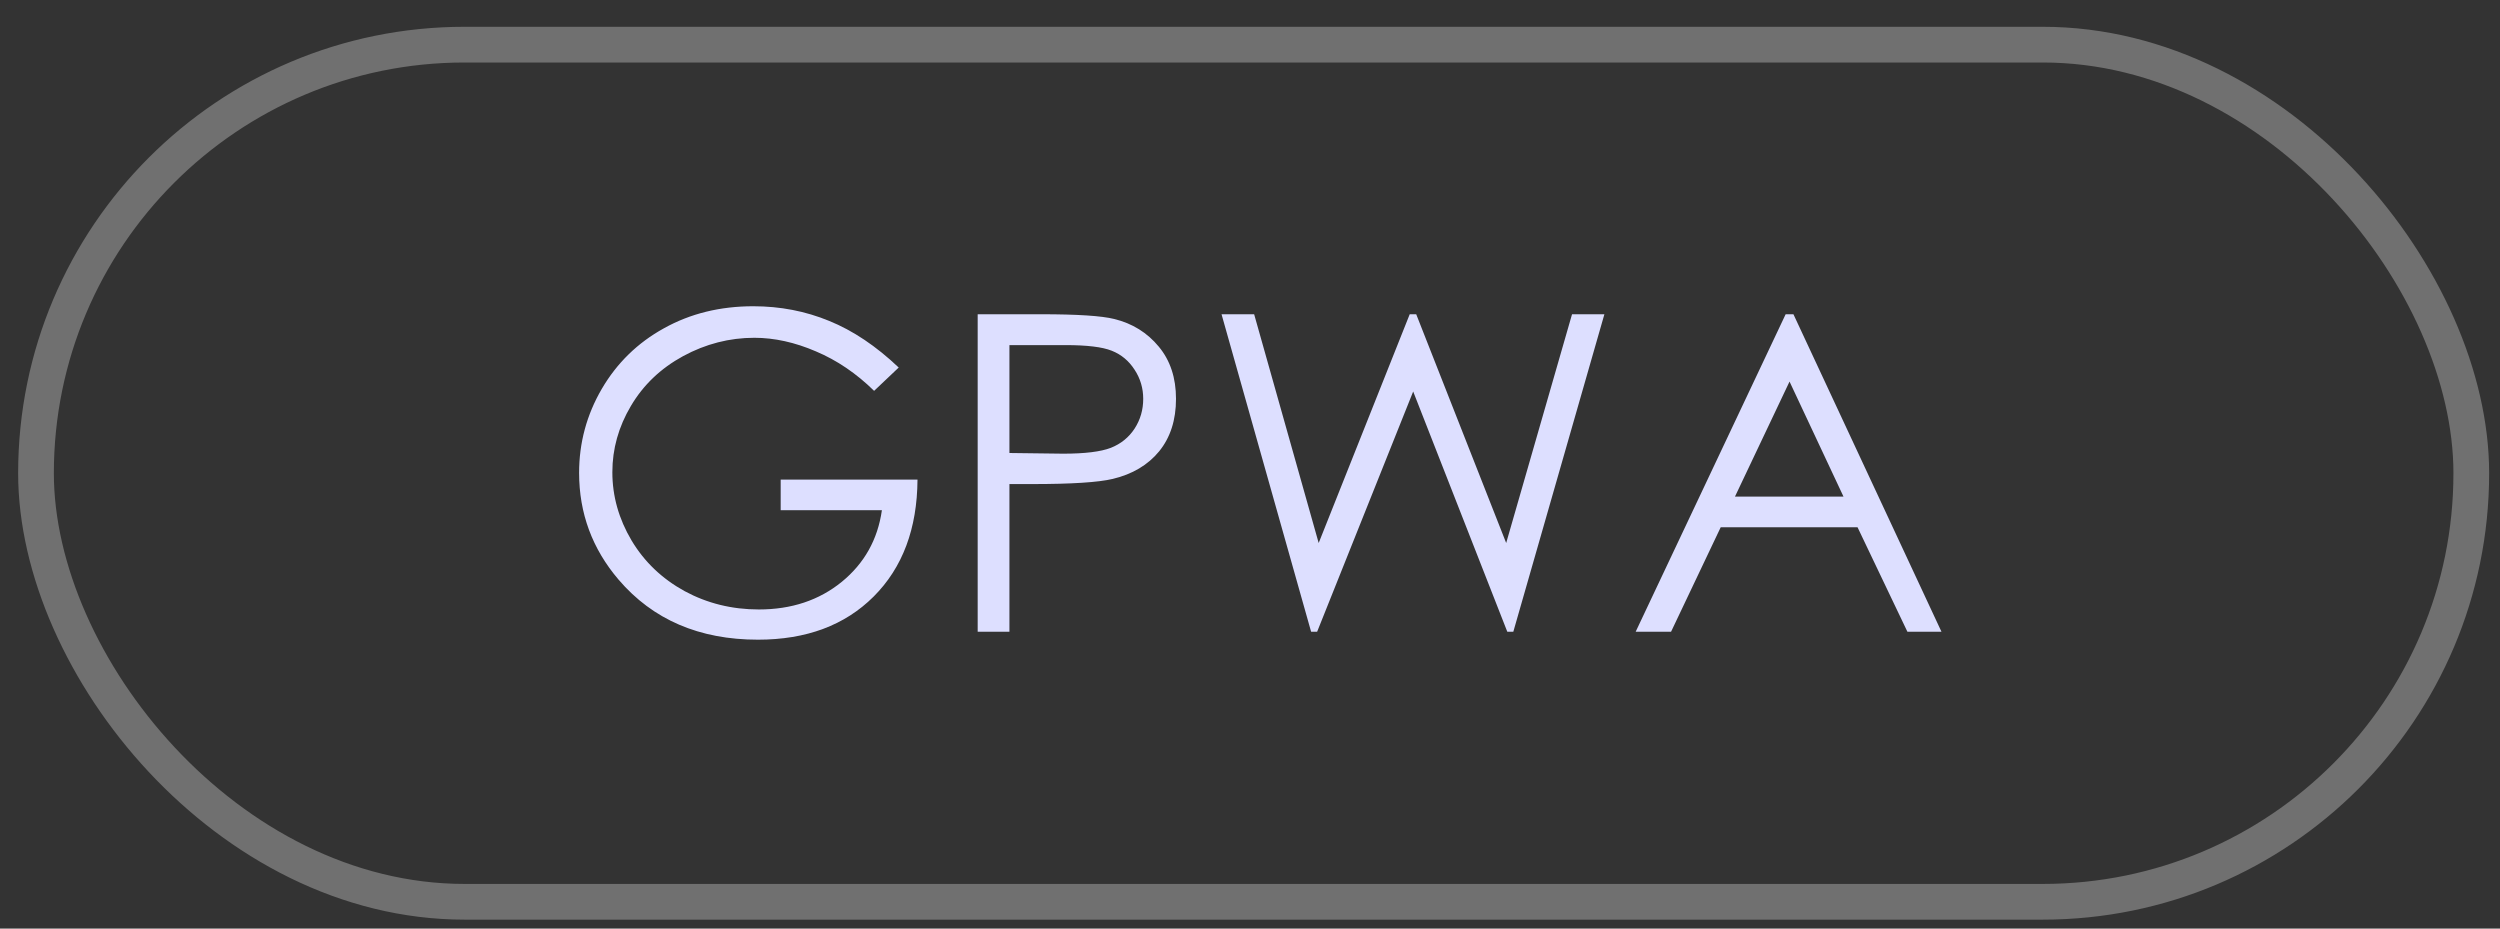
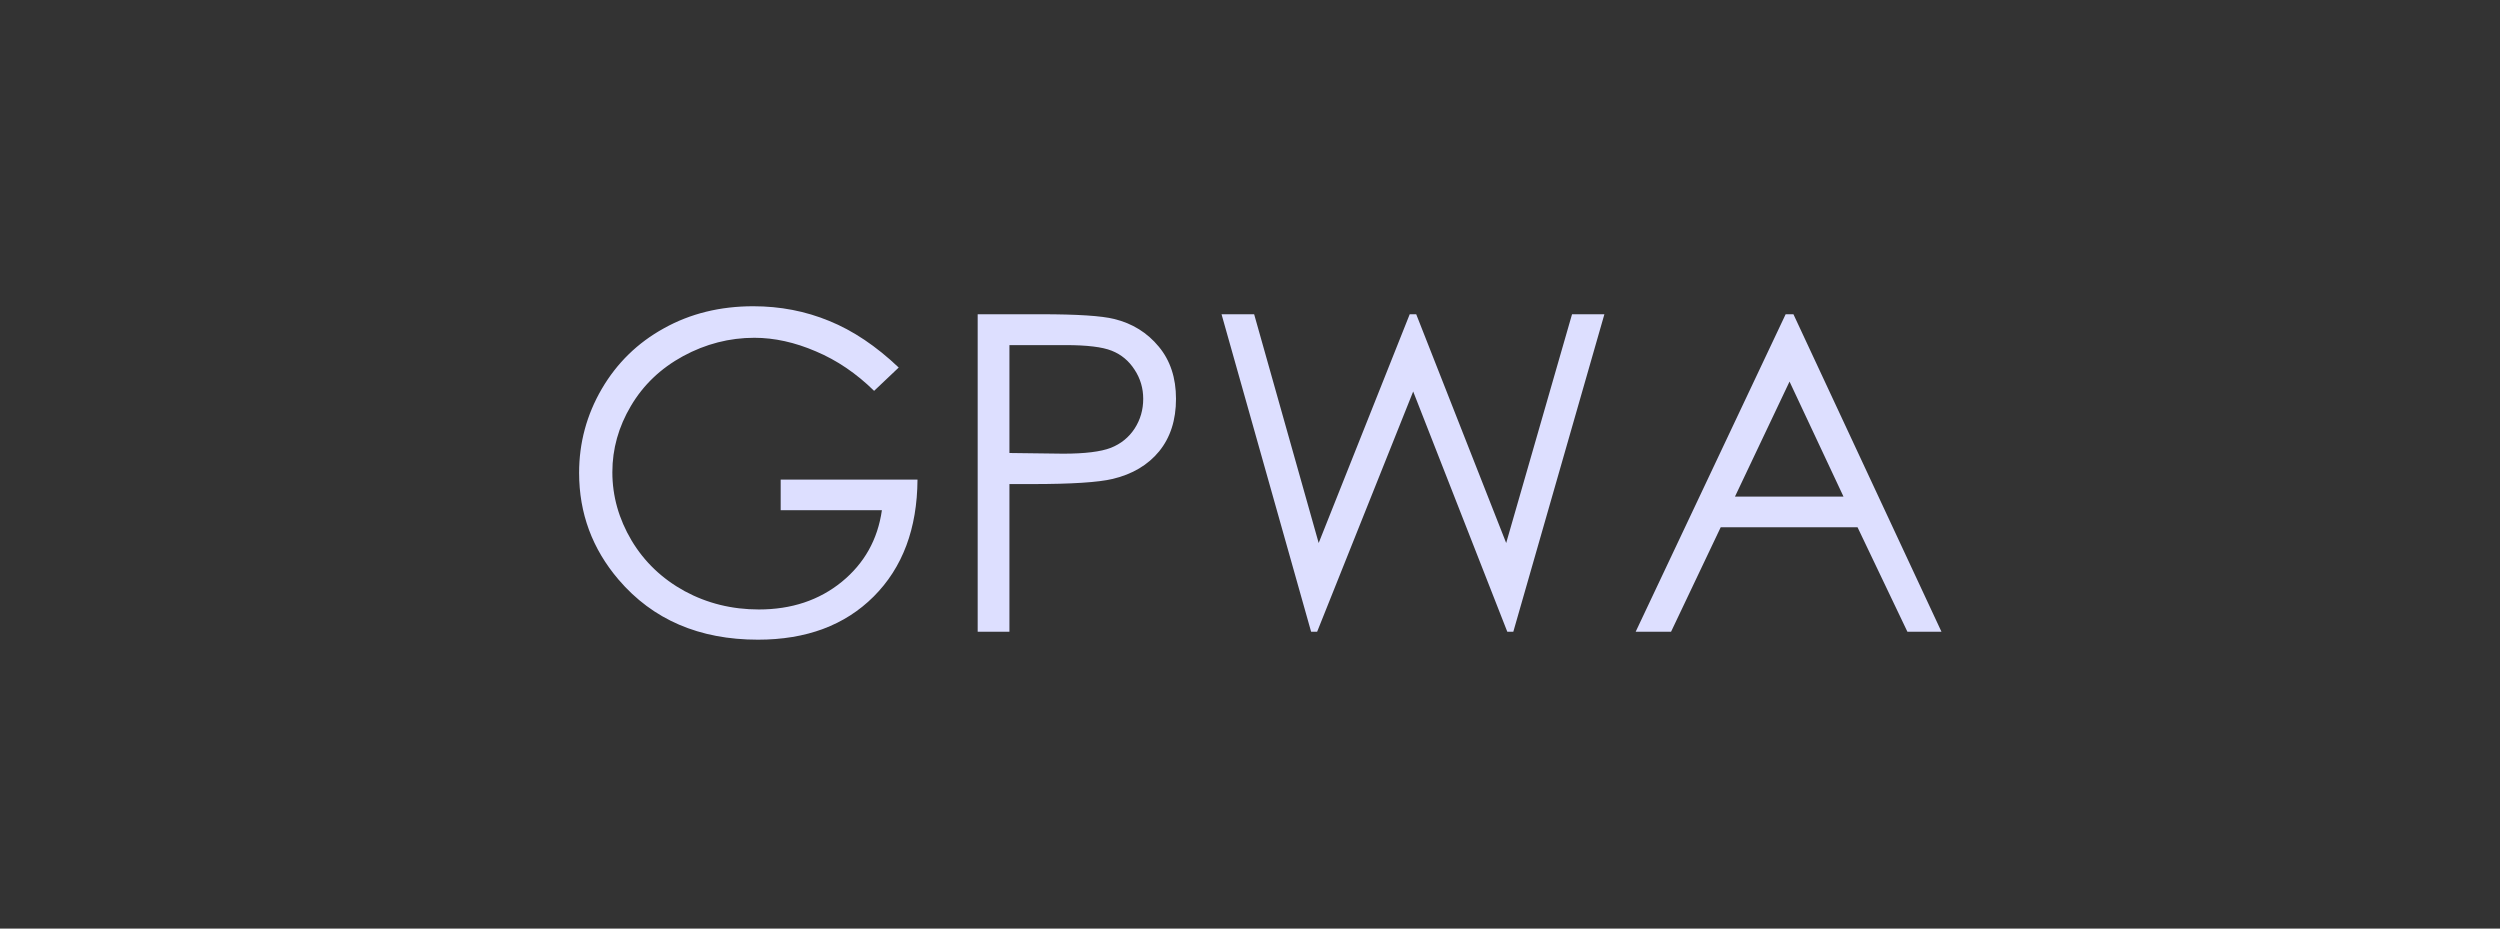
<svg xmlns="http://www.w3.org/2000/svg" width="70" height="26" viewBox="0 0 70 26" fill="none">
  <rect x="0" y="0" width="70" height="26" fill="#333333" stroke="none" />
-   <path d="M25.164 10.291L24.475 10.944C23.98 10.457 23.436 10.088 22.844 9.838C22.256 9.585 21.681 9.458 21.122 9.458C20.425 9.458 19.76 9.629 19.128 9.971C18.499 10.314 18.012 10.779 17.665 11.367C17.319 11.951 17.146 12.569 17.146 13.222C17.146 13.891 17.325 14.527 17.683 15.132C18.042 15.732 18.537 16.205 19.17 16.552C19.802 16.894 20.495 17.065 21.248 17.065C22.163 17.065 22.936 16.807 23.569 16.292C24.201 15.776 24.576 15.107 24.693 14.286H21.859V13.428H25.69C25.682 14.801 25.273 15.893 24.463 16.703C23.657 17.508 22.578 17.911 21.224 17.911C19.581 17.911 18.279 17.351 17.321 16.231C16.584 15.369 16.215 14.372 16.215 13.24C16.215 12.398 16.427 11.615 16.849 10.89C17.273 10.165 17.852 9.599 18.59 9.192C19.327 8.781 20.161 8.575 21.091 8.575C21.845 8.575 22.554 8.712 23.218 8.986C23.883 9.256 24.532 9.691 25.164 10.291ZM27.375 8.799H29.146C30.161 8.799 30.846 8.843 31.2 8.932C31.708 9.057 32.123 9.315 32.445 9.705C32.767 10.092 32.928 10.579 32.928 11.168C32.928 11.76 32.771 12.249 32.457 12.636C32.143 13.019 31.71 13.277 31.158 13.409C30.755 13.506 30.002 13.554 28.898 13.554H28.264V17.688H27.375V8.799ZM28.264 9.663V12.684L29.768 12.703C30.377 12.703 30.822 12.648 31.104 12.539C31.386 12.427 31.607 12.247 31.768 12.002C31.93 11.752 32.01 11.474 32.01 11.168C32.01 10.87 31.93 10.598 31.768 10.352C31.607 10.102 31.394 9.925 31.128 9.82C30.866 9.715 30.435 9.663 29.835 9.663H28.264ZM34.203 8.799H35.116L36.923 15.204L39.472 8.799H39.654L42.173 15.204L44.017 8.799H44.923L42.373 17.688H42.204L39.569 10.962L36.88 17.688H36.711L34.203 8.799ZM50.216 8.799L54.361 17.688H53.407L52.011 14.763H48.18L46.79 17.688H45.799L49.998 8.799H50.216ZM50.107 10.684L48.579 13.905H51.618L50.107 10.684Z" fill="#DDDFFF" />
-   <rect x="1.008" y="1.25" width="68.188" height="24" rx="12" stroke="white" stroke-opacity="0.3" />
+   <path d="M25.164 10.291L24.475 10.944C23.98 10.457 23.436 10.088 22.844 9.838C22.256 9.585 21.681 9.458 21.122 9.458C20.425 9.458 19.76 9.629 19.128 9.971C18.499 10.314 18.012 10.779 17.665 11.367C17.319 11.951 17.146 12.569 17.146 13.222C17.146 13.891 17.325 14.527 17.683 15.132C18.042 15.732 18.537 16.205 19.17 16.552C19.802 16.894 20.495 17.065 21.248 17.065C22.163 17.065 22.936 16.807 23.569 16.292C24.201 15.776 24.576 15.107 24.693 14.286H21.859V13.428H25.69C25.682 14.801 25.273 15.893 24.463 16.703C23.657 17.508 22.578 17.911 21.224 17.911C19.581 17.911 18.279 17.351 17.321 16.231C16.584 15.369 16.215 14.372 16.215 13.24C16.215 12.398 16.427 11.615 16.849 10.89C17.273 10.165 17.852 9.599 18.59 9.192C19.327 8.781 20.161 8.575 21.091 8.575C21.845 8.575 22.554 8.712 23.218 8.986C23.883 9.256 24.532 9.691 25.164 10.291M27.375 8.799H29.146C30.161 8.799 30.846 8.843 31.2 8.932C31.708 9.057 32.123 9.315 32.445 9.705C32.767 10.092 32.928 10.579 32.928 11.168C32.928 11.76 32.771 12.249 32.457 12.636C32.143 13.019 31.71 13.277 31.158 13.409C30.755 13.506 30.002 13.554 28.898 13.554H28.264V17.688H27.375V8.799ZM28.264 9.663V12.684L29.768 12.703C30.377 12.703 30.822 12.648 31.104 12.539C31.386 12.427 31.607 12.247 31.768 12.002C31.93 11.752 32.01 11.474 32.01 11.168C32.01 10.87 31.93 10.598 31.768 10.352C31.607 10.102 31.394 9.925 31.128 9.82C30.866 9.715 30.435 9.663 29.835 9.663H28.264ZM34.203 8.799H35.116L36.923 15.204L39.472 8.799H39.654L42.173 15.204L44.017 8.799H44.923L42.373 17.688H42.204L39.569 10.962L36.88 17.688H36.711L34.203 8.799ZM50.216 8.799L54.361 17.688H53.407L52.011 14.763H48.18L46.79 17.688H45.799L49.998 8.799H50.216ZM50.107 10.684L48.579 13.905H51.618L50.107 10.684Z" fill="#DDDFFF" />
</svg>